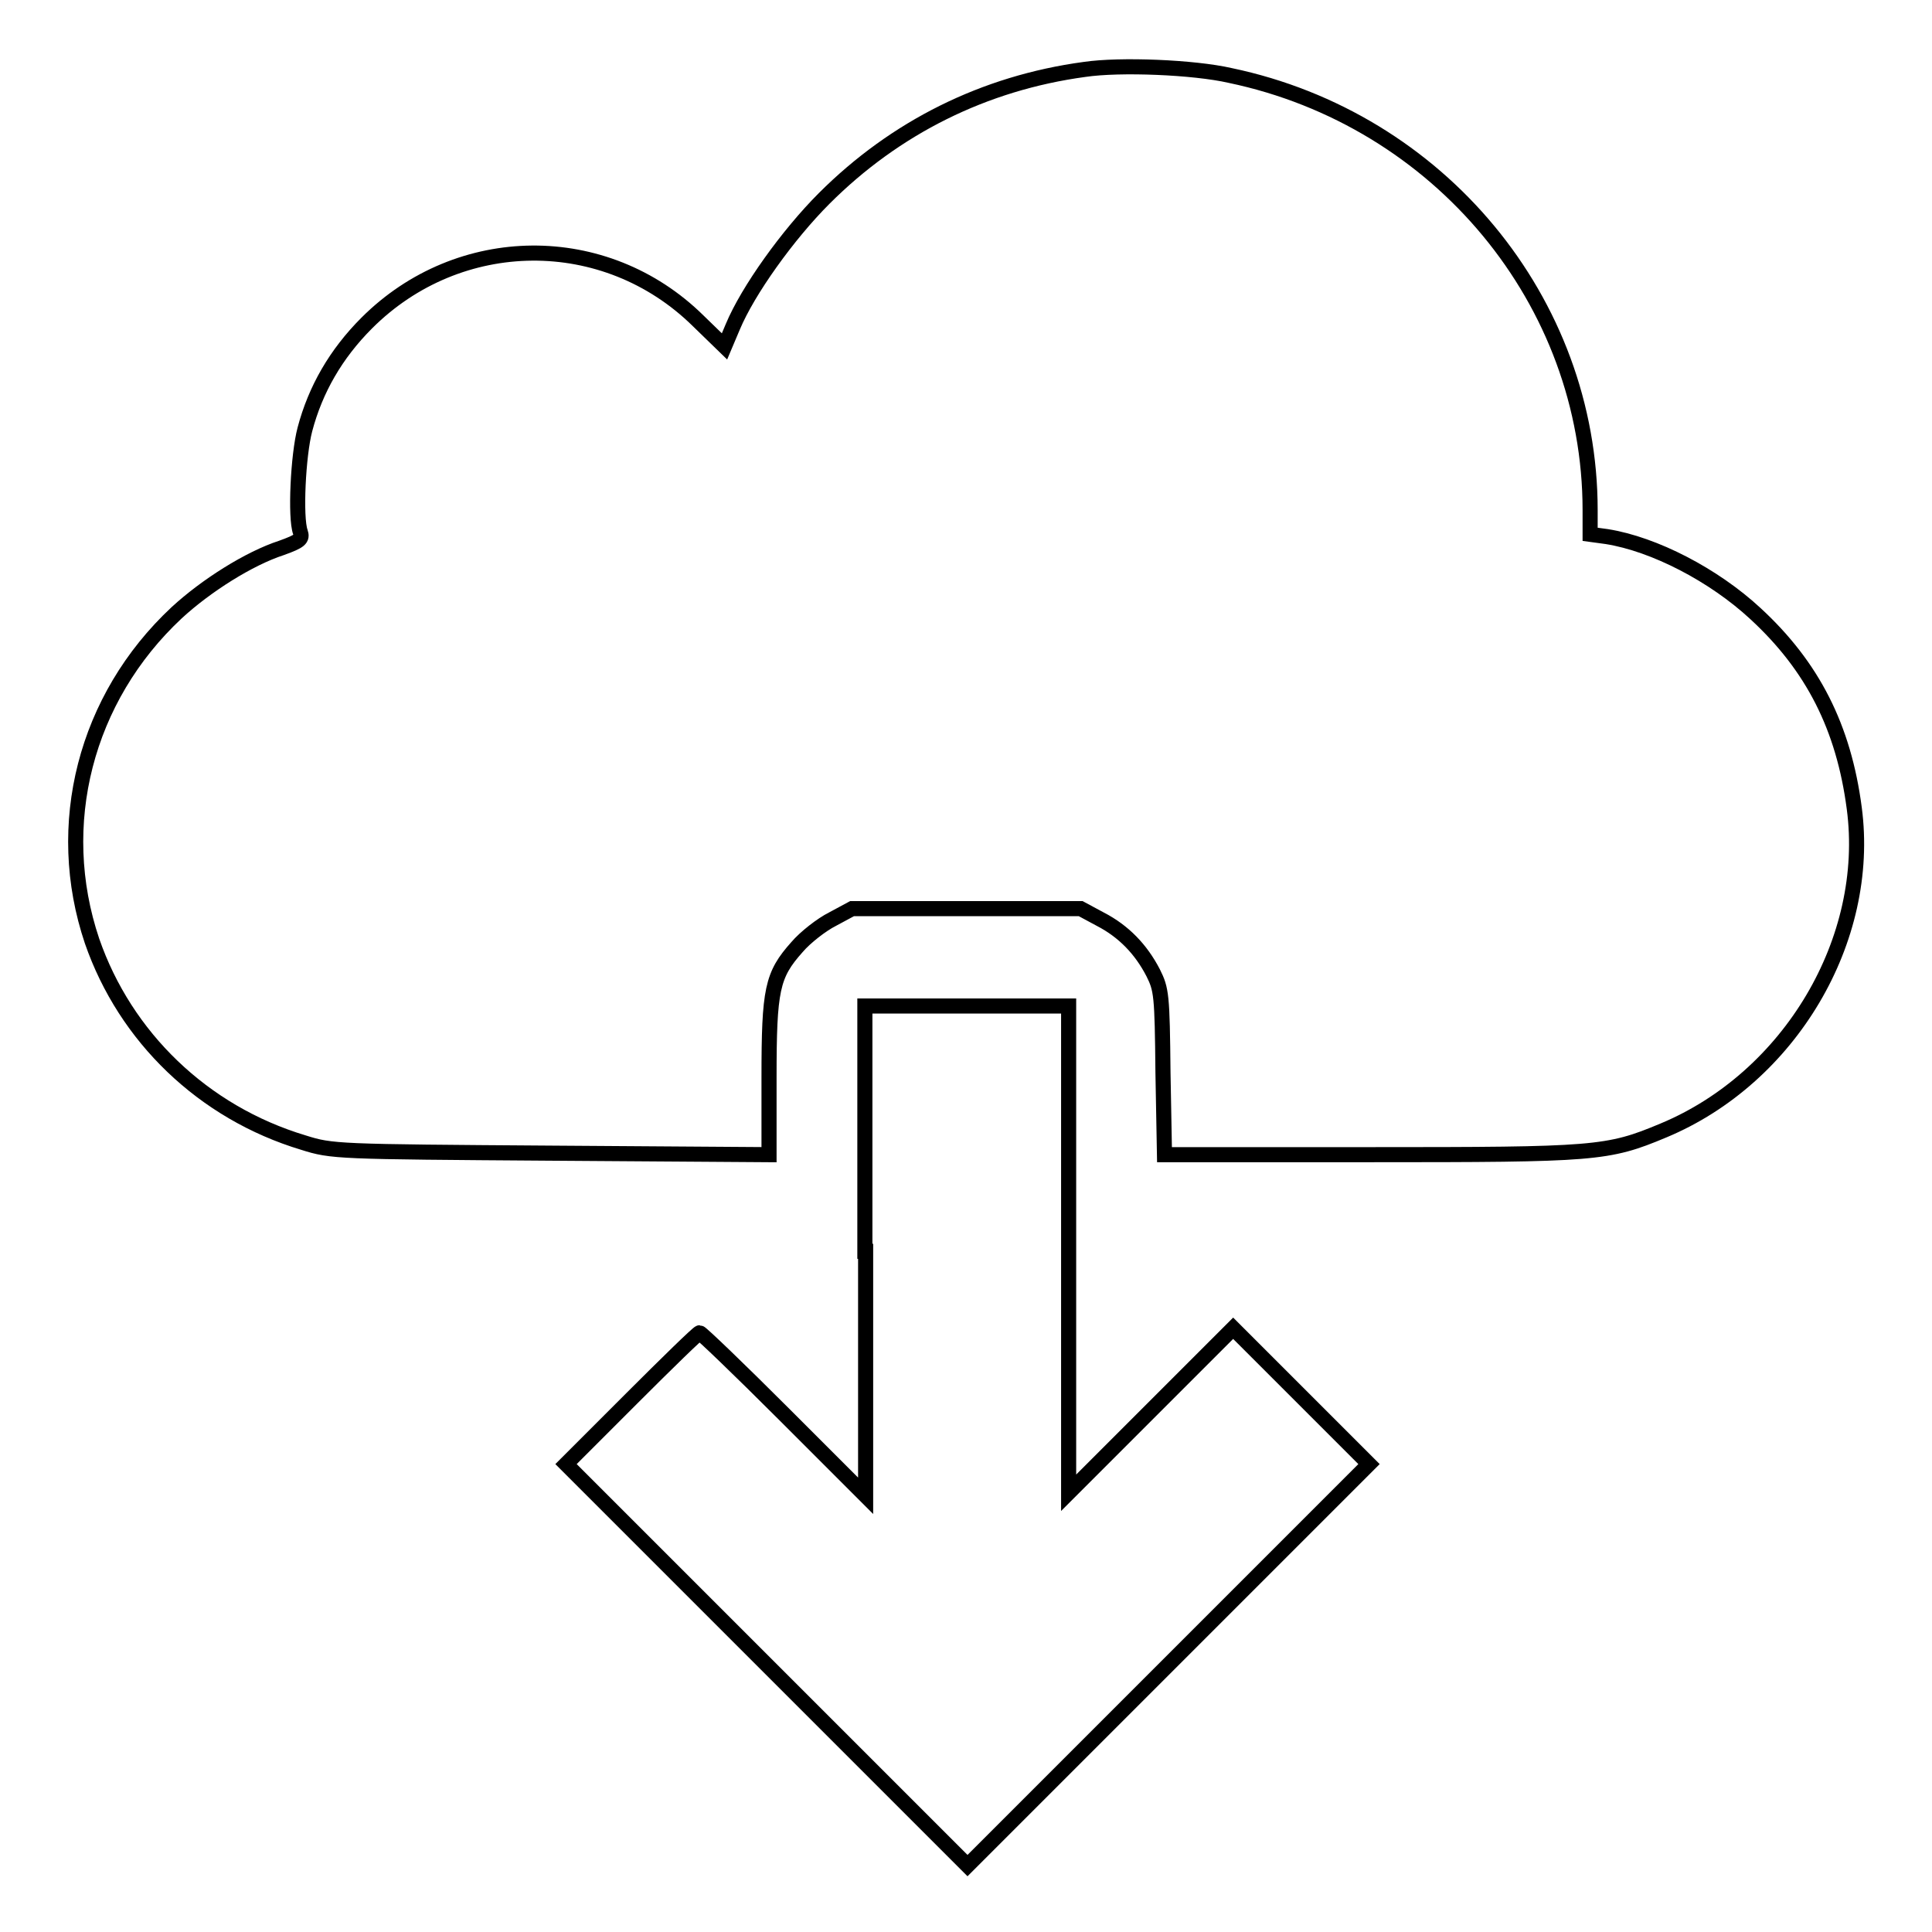
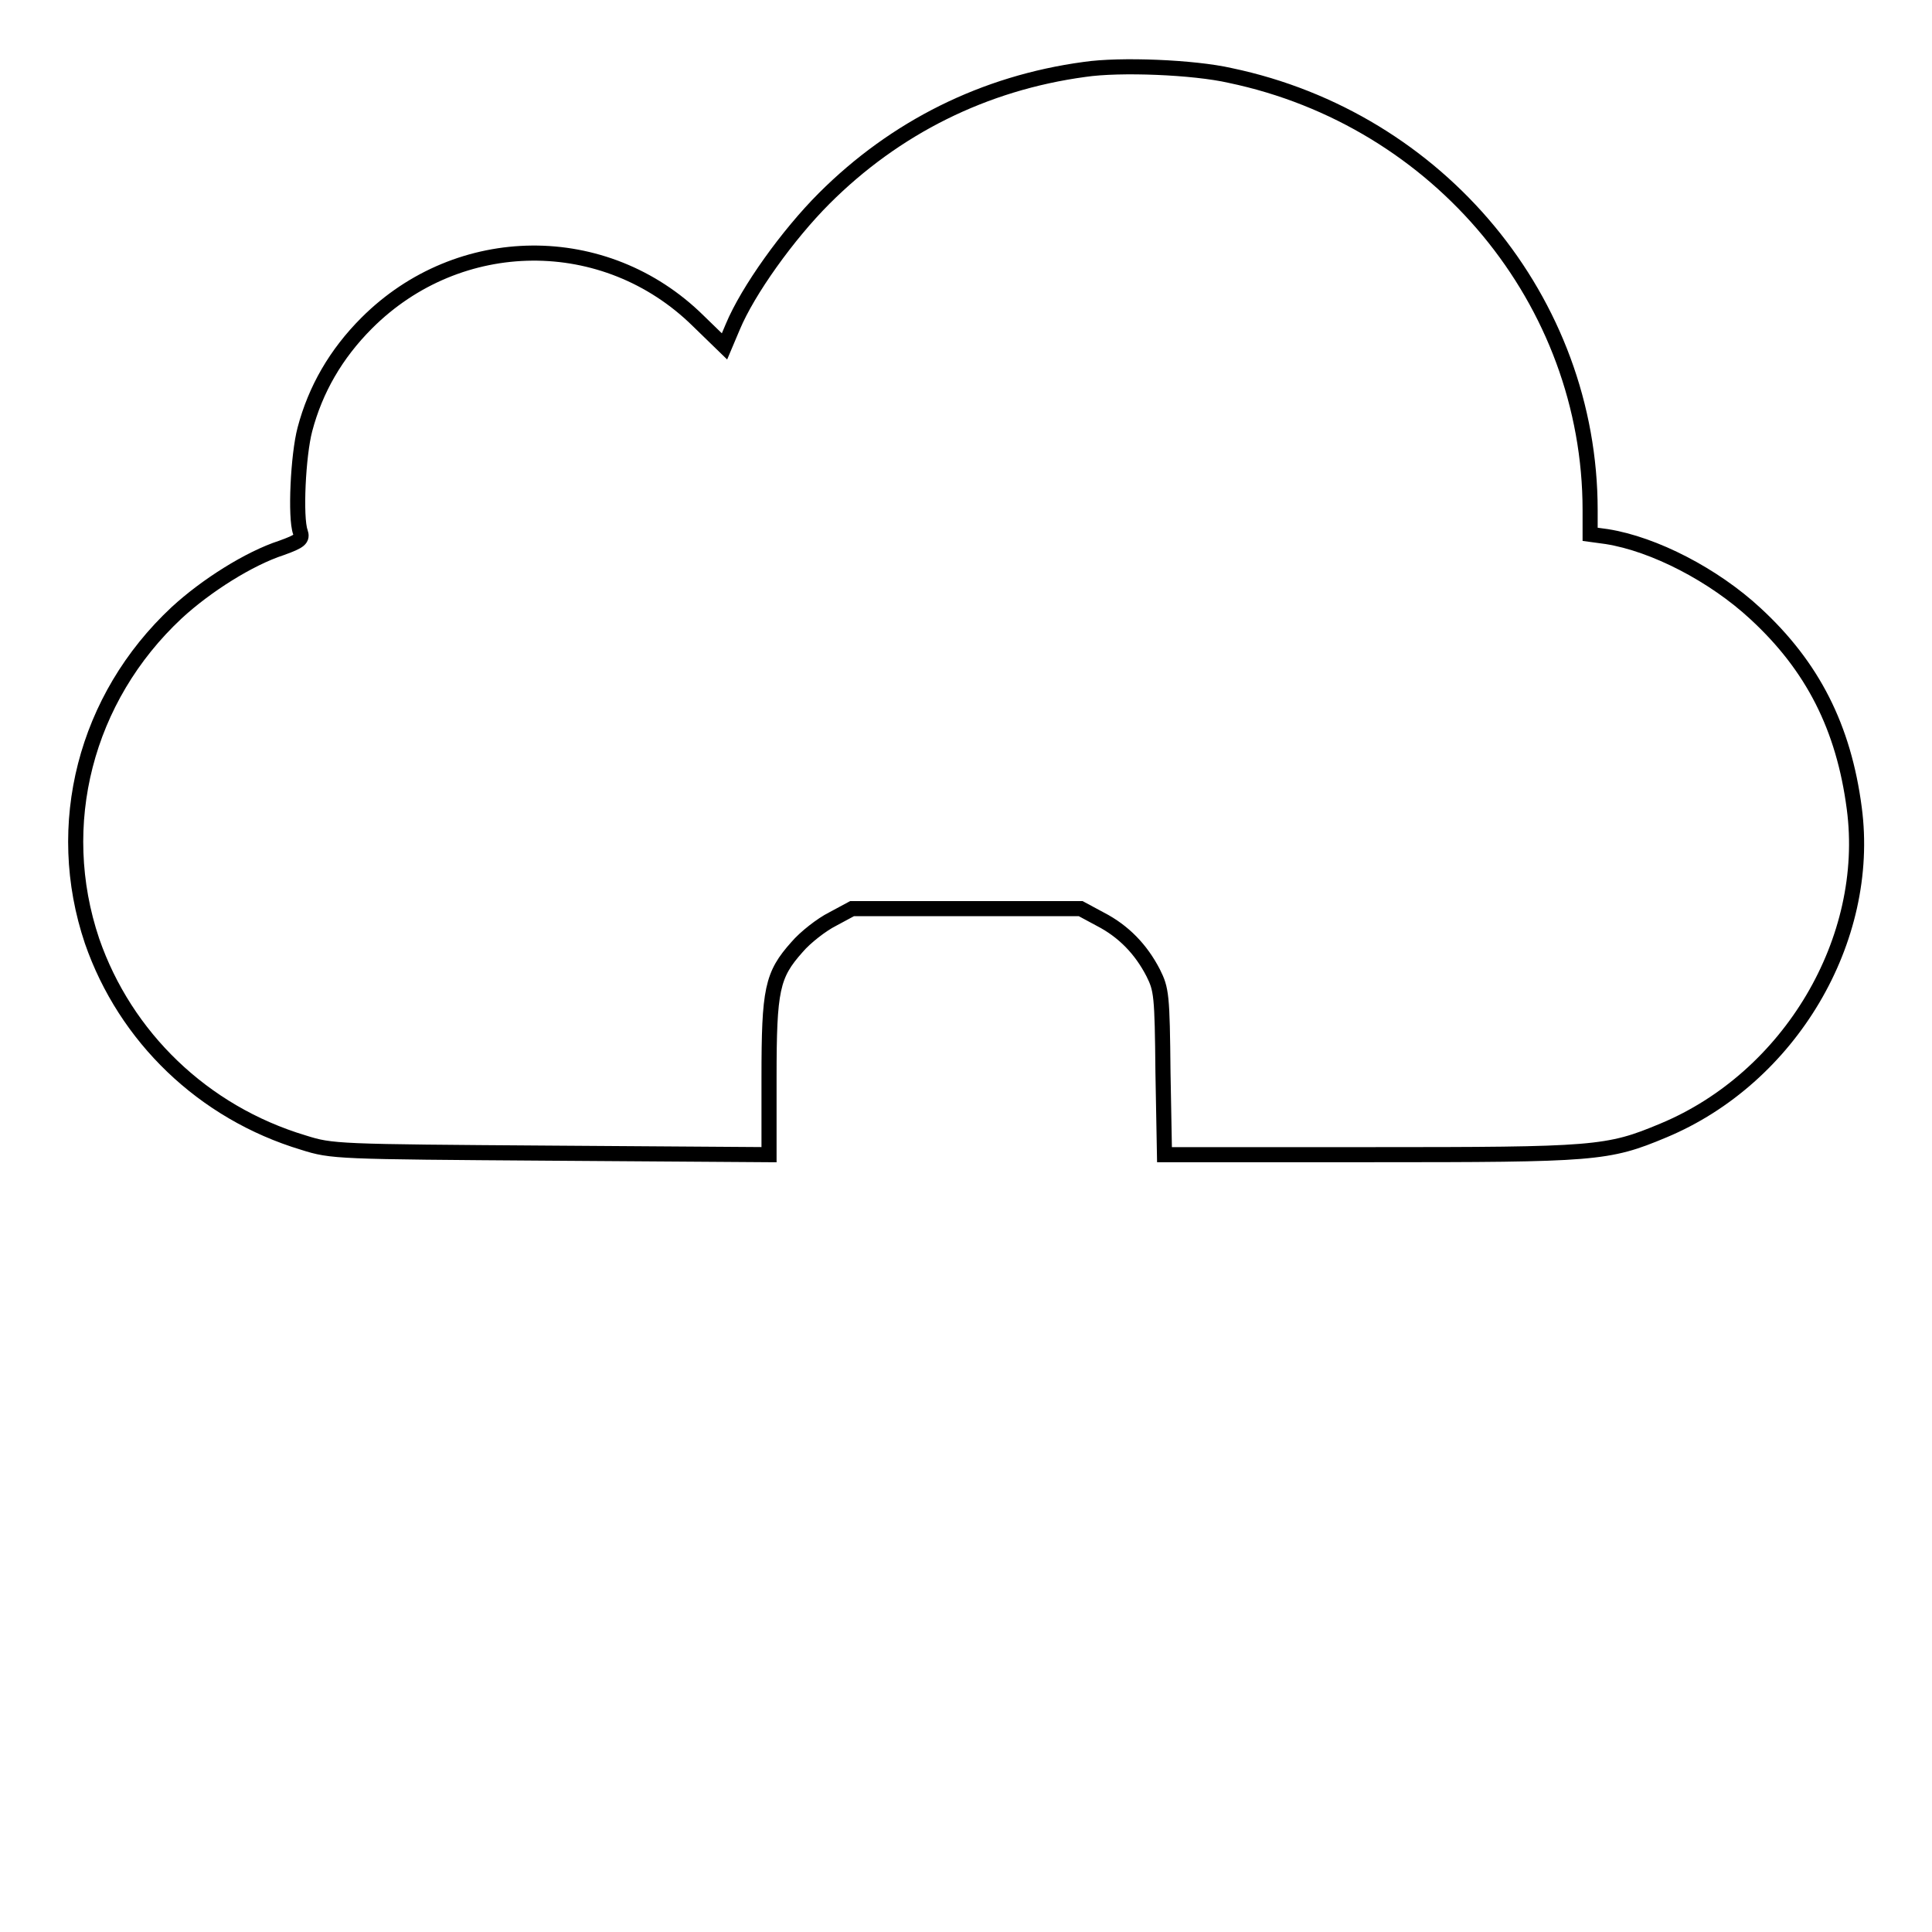
<svg xmlns="http://www.w3.org/2000/svg" version="1.1" x="0px" y="0px" viewBox="0 0 256 256" enable-background="new 0 0 256 256" xml:space="preserve">
  <g>
    <g>
      <g>
        <path stroke-width="2" fill-opacity="0" stroke="#000000" d="M143.7,9.2c-13.3,1.8-25.1,7.7-34.5,17.1c-4.8,4.8-10.1,12.2-12.1,17l-1.1,2.6l-3.5-3.4c-12.3-12.1-31.7-11.9-43.9,0.3c-4.1,4.1-6.8,8.8-8.2,14.1c-0.9,3.4-1.3,11.7-0.6,13.6c0.3,0.9,0,1.2-2.5,2.1c-4.3,1.4-10,5-13.9,8.6C11.3,92.5,7,109.3,12.2,124.7c4.4,12.7,14.7,22.7,28,26.7c3.8,1.2,4.4,1.2,32.8,1.4l28.9,0.2v-10.2c0-11.7,0.4-13.6,3.7-17.3c1.1-1.3,3.3-3,4.7-3.7l2.6-1.4H128h15.2l2.6,1.4c3.1,1.6,5.4,4,7,7.1c1.1,2.2,1.2,2.9,1.3,13.2l0.2,10.9h27.2c29.9,0,31.5-0.1,38.9-3.2c16.8-7,27.6-25.3,25.3-42.7c-1.4-10.7-5.5-18.8-13.1-25.8c-5.5-5.1-13.4-9.2-19.7-10.2l-2.2-0.3v-3.2c0-27.7-20-51.8-47.7-57.6C158.2,8.9,148.4,8.5,143.7,9.2z" />
-         <path stroke-width="2" fill-opacity="0" stroke="#000000" d="M114.7,165.8v32.4l-10.8-10.8c-6-6-11-10.8-11.2-10.8c-0.2,0-4.3,4-9,8.7l-8.7,8.7l26.6,26.6l26.6,26.6l26.6-26.6l26.6-26.6l-9-9l-9-9l-10.9,10.9l-10.9,10.9v-32.3v-32.2H128h-13.4V165.8z" />
      </g>
    </g>
  </g>
</svg>